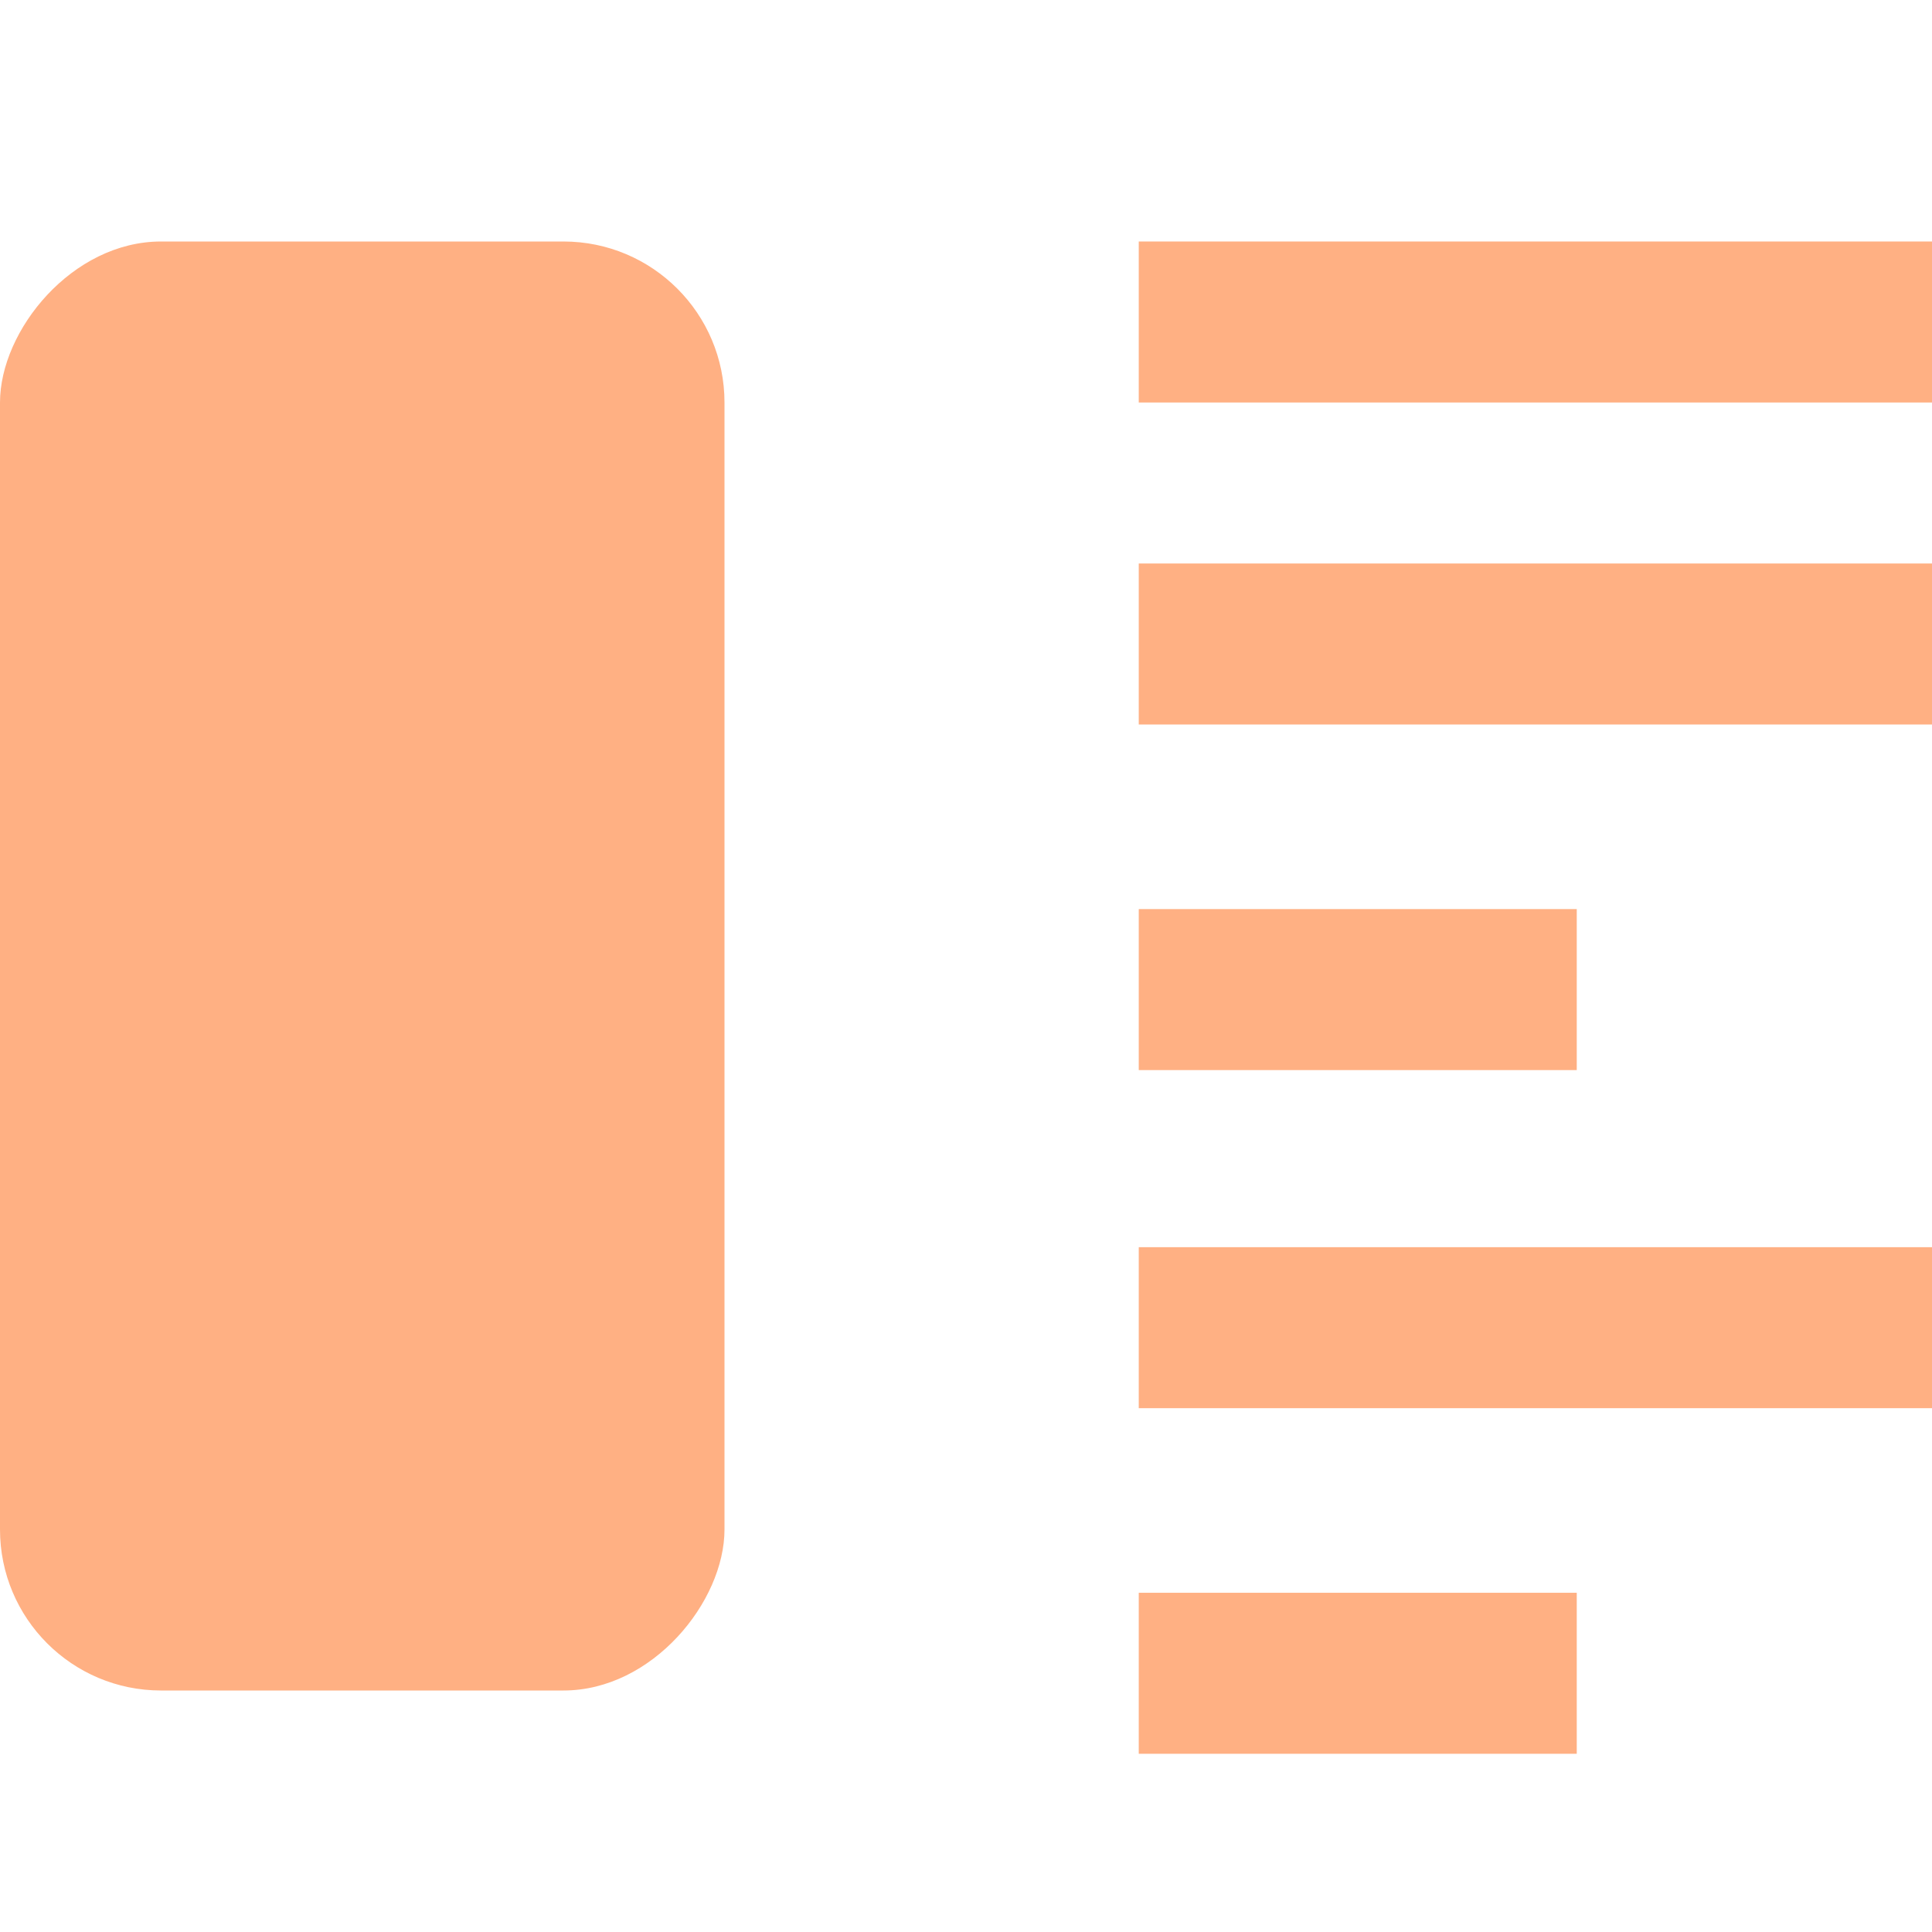
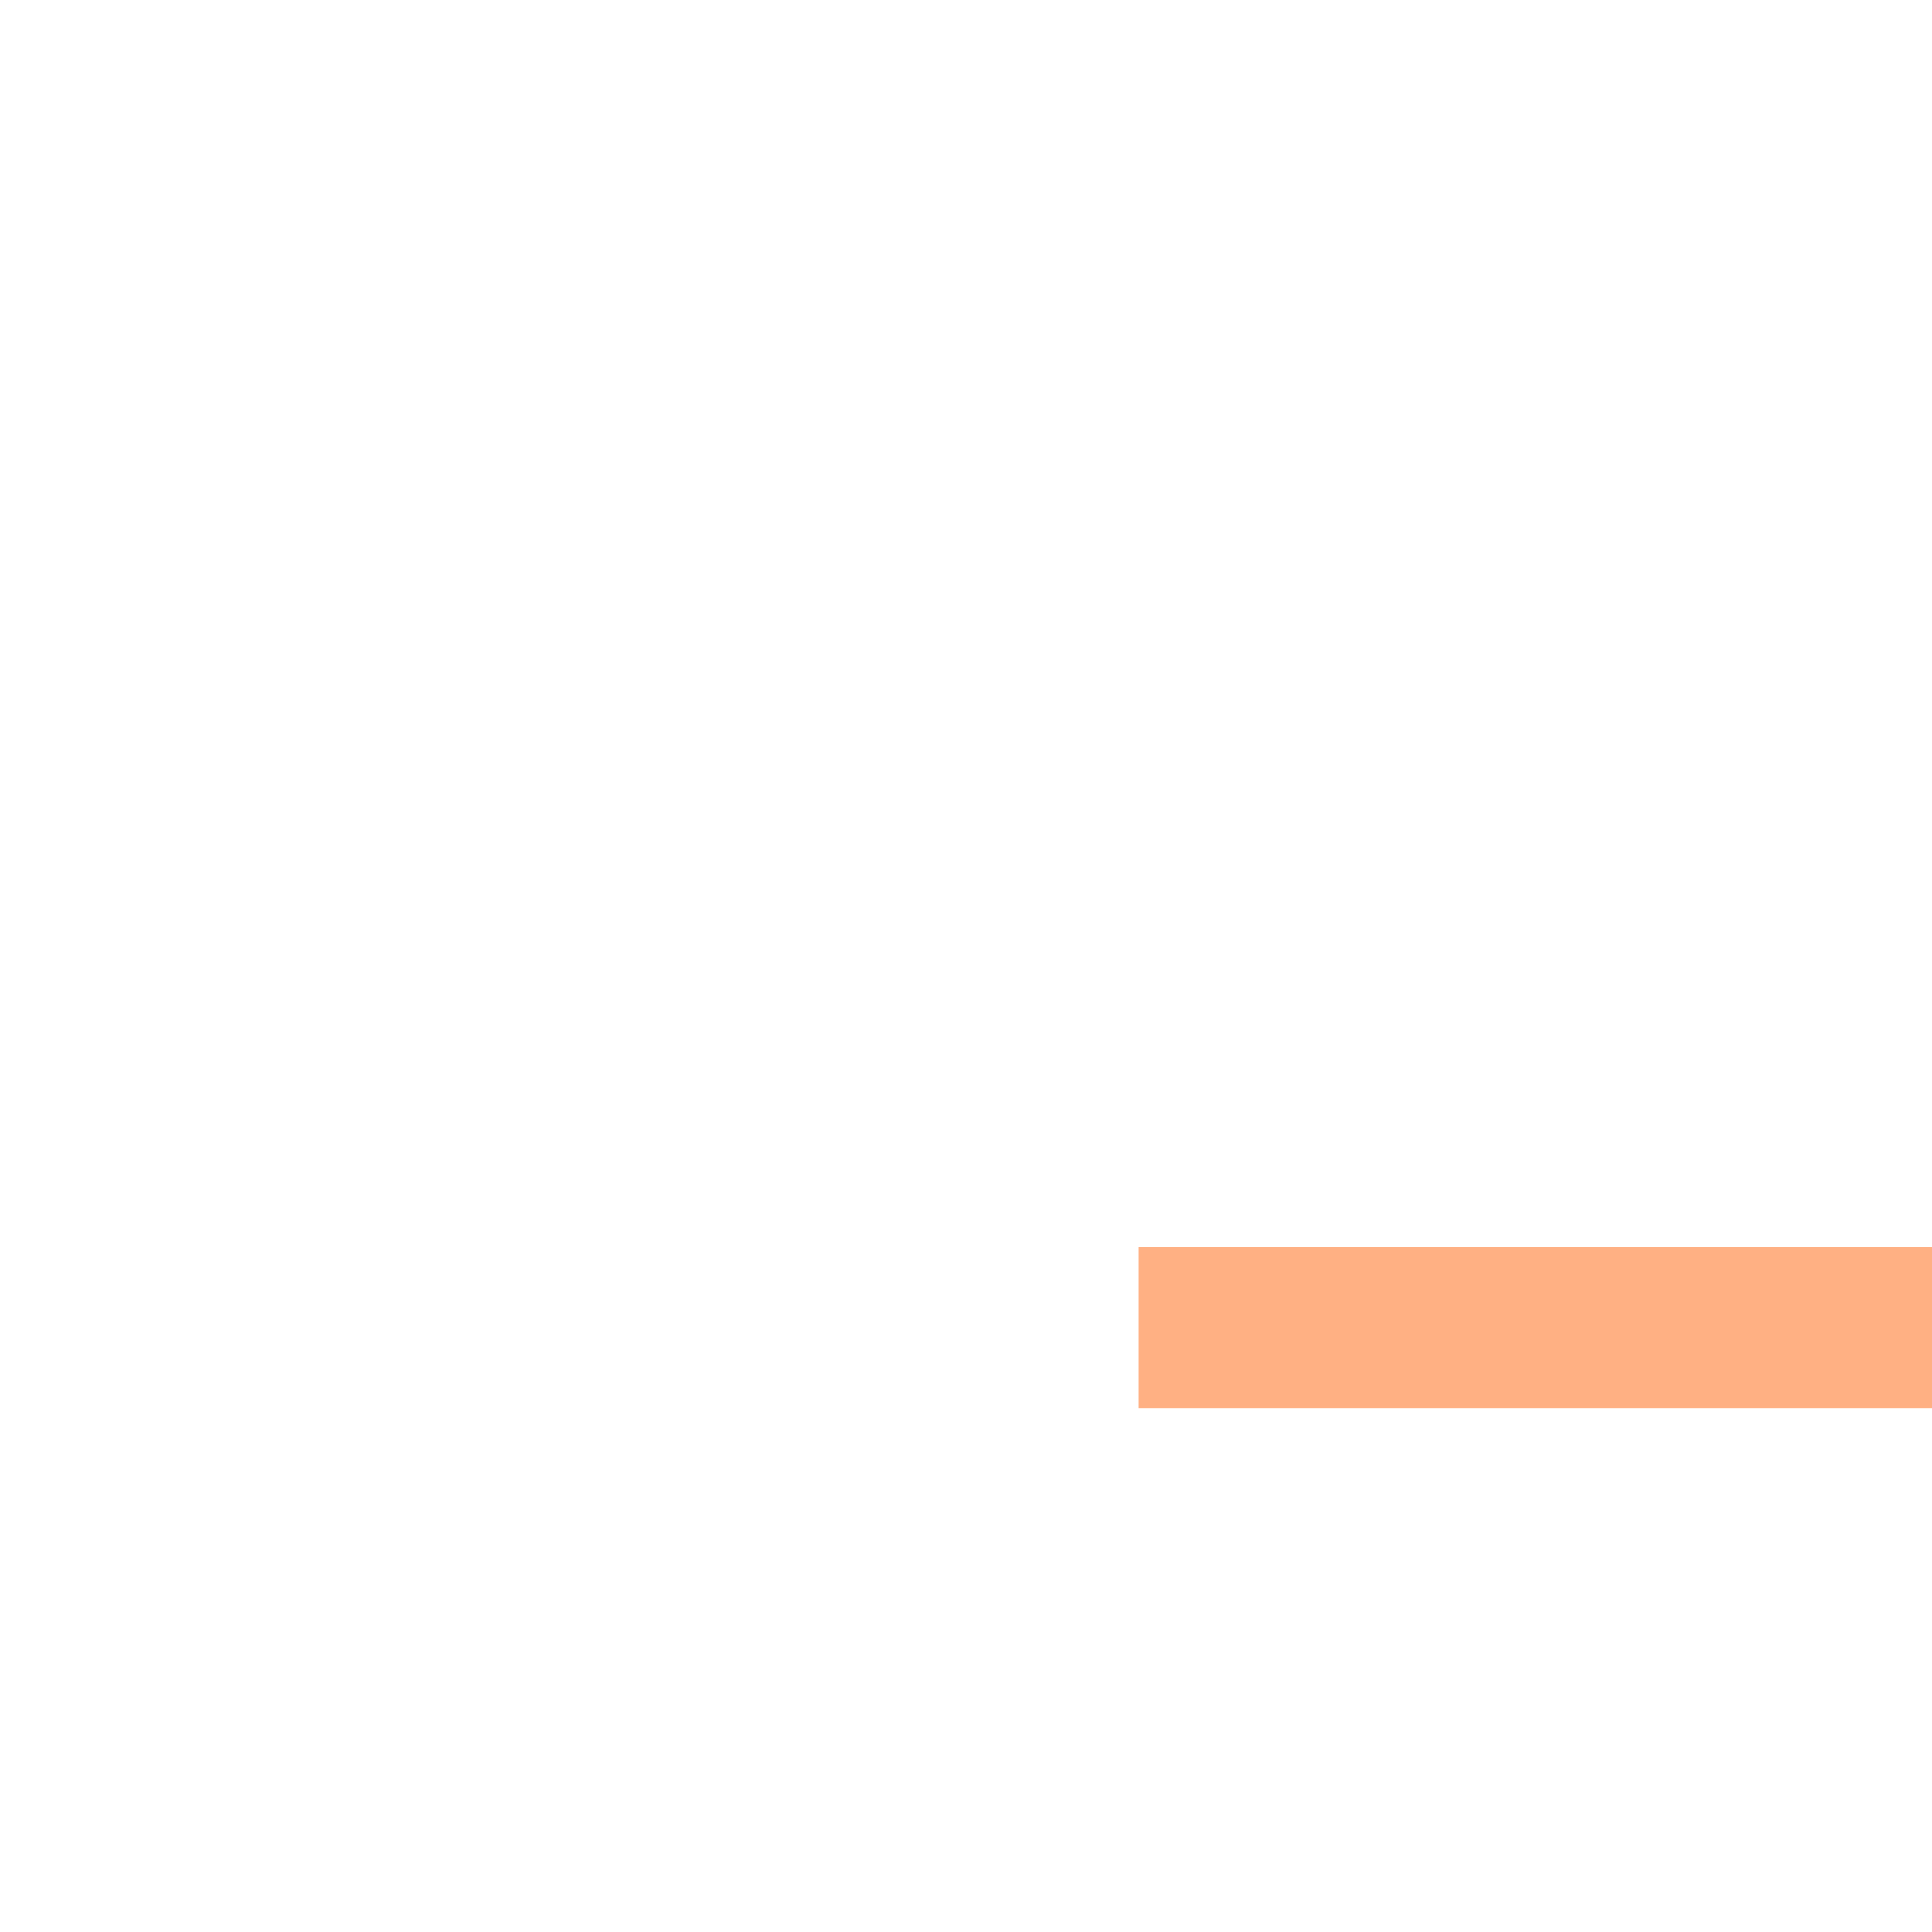
<svg xmlns="http://www.w3.org/2000/svg" width="24" height="24" viewBox="0 0 24 24" fill="none">
  <path d="M14.146 16.493H24" stroke="#FFB083" stroke-width="2" />
-   <path d="M14.146 20.786H19.587" stroke="#FFB083" stroke-width="2" />
-   <path d="M14.146 8H24" stroke="#FFB083" stroke-width="2" />
-   <path d="M14.146 4H24" stroke="#FFB083" stroke-width="2" />
-   <path d="M14.146 12.293H19.587" stroke="#FFB083" stroke-width="2" />
-   <rect width="9" height="18" rx="2" transform="matrix(1 8.74228e-08 8.74228e-08 -1 0 21)" fill="#FFB083" />
</svg>